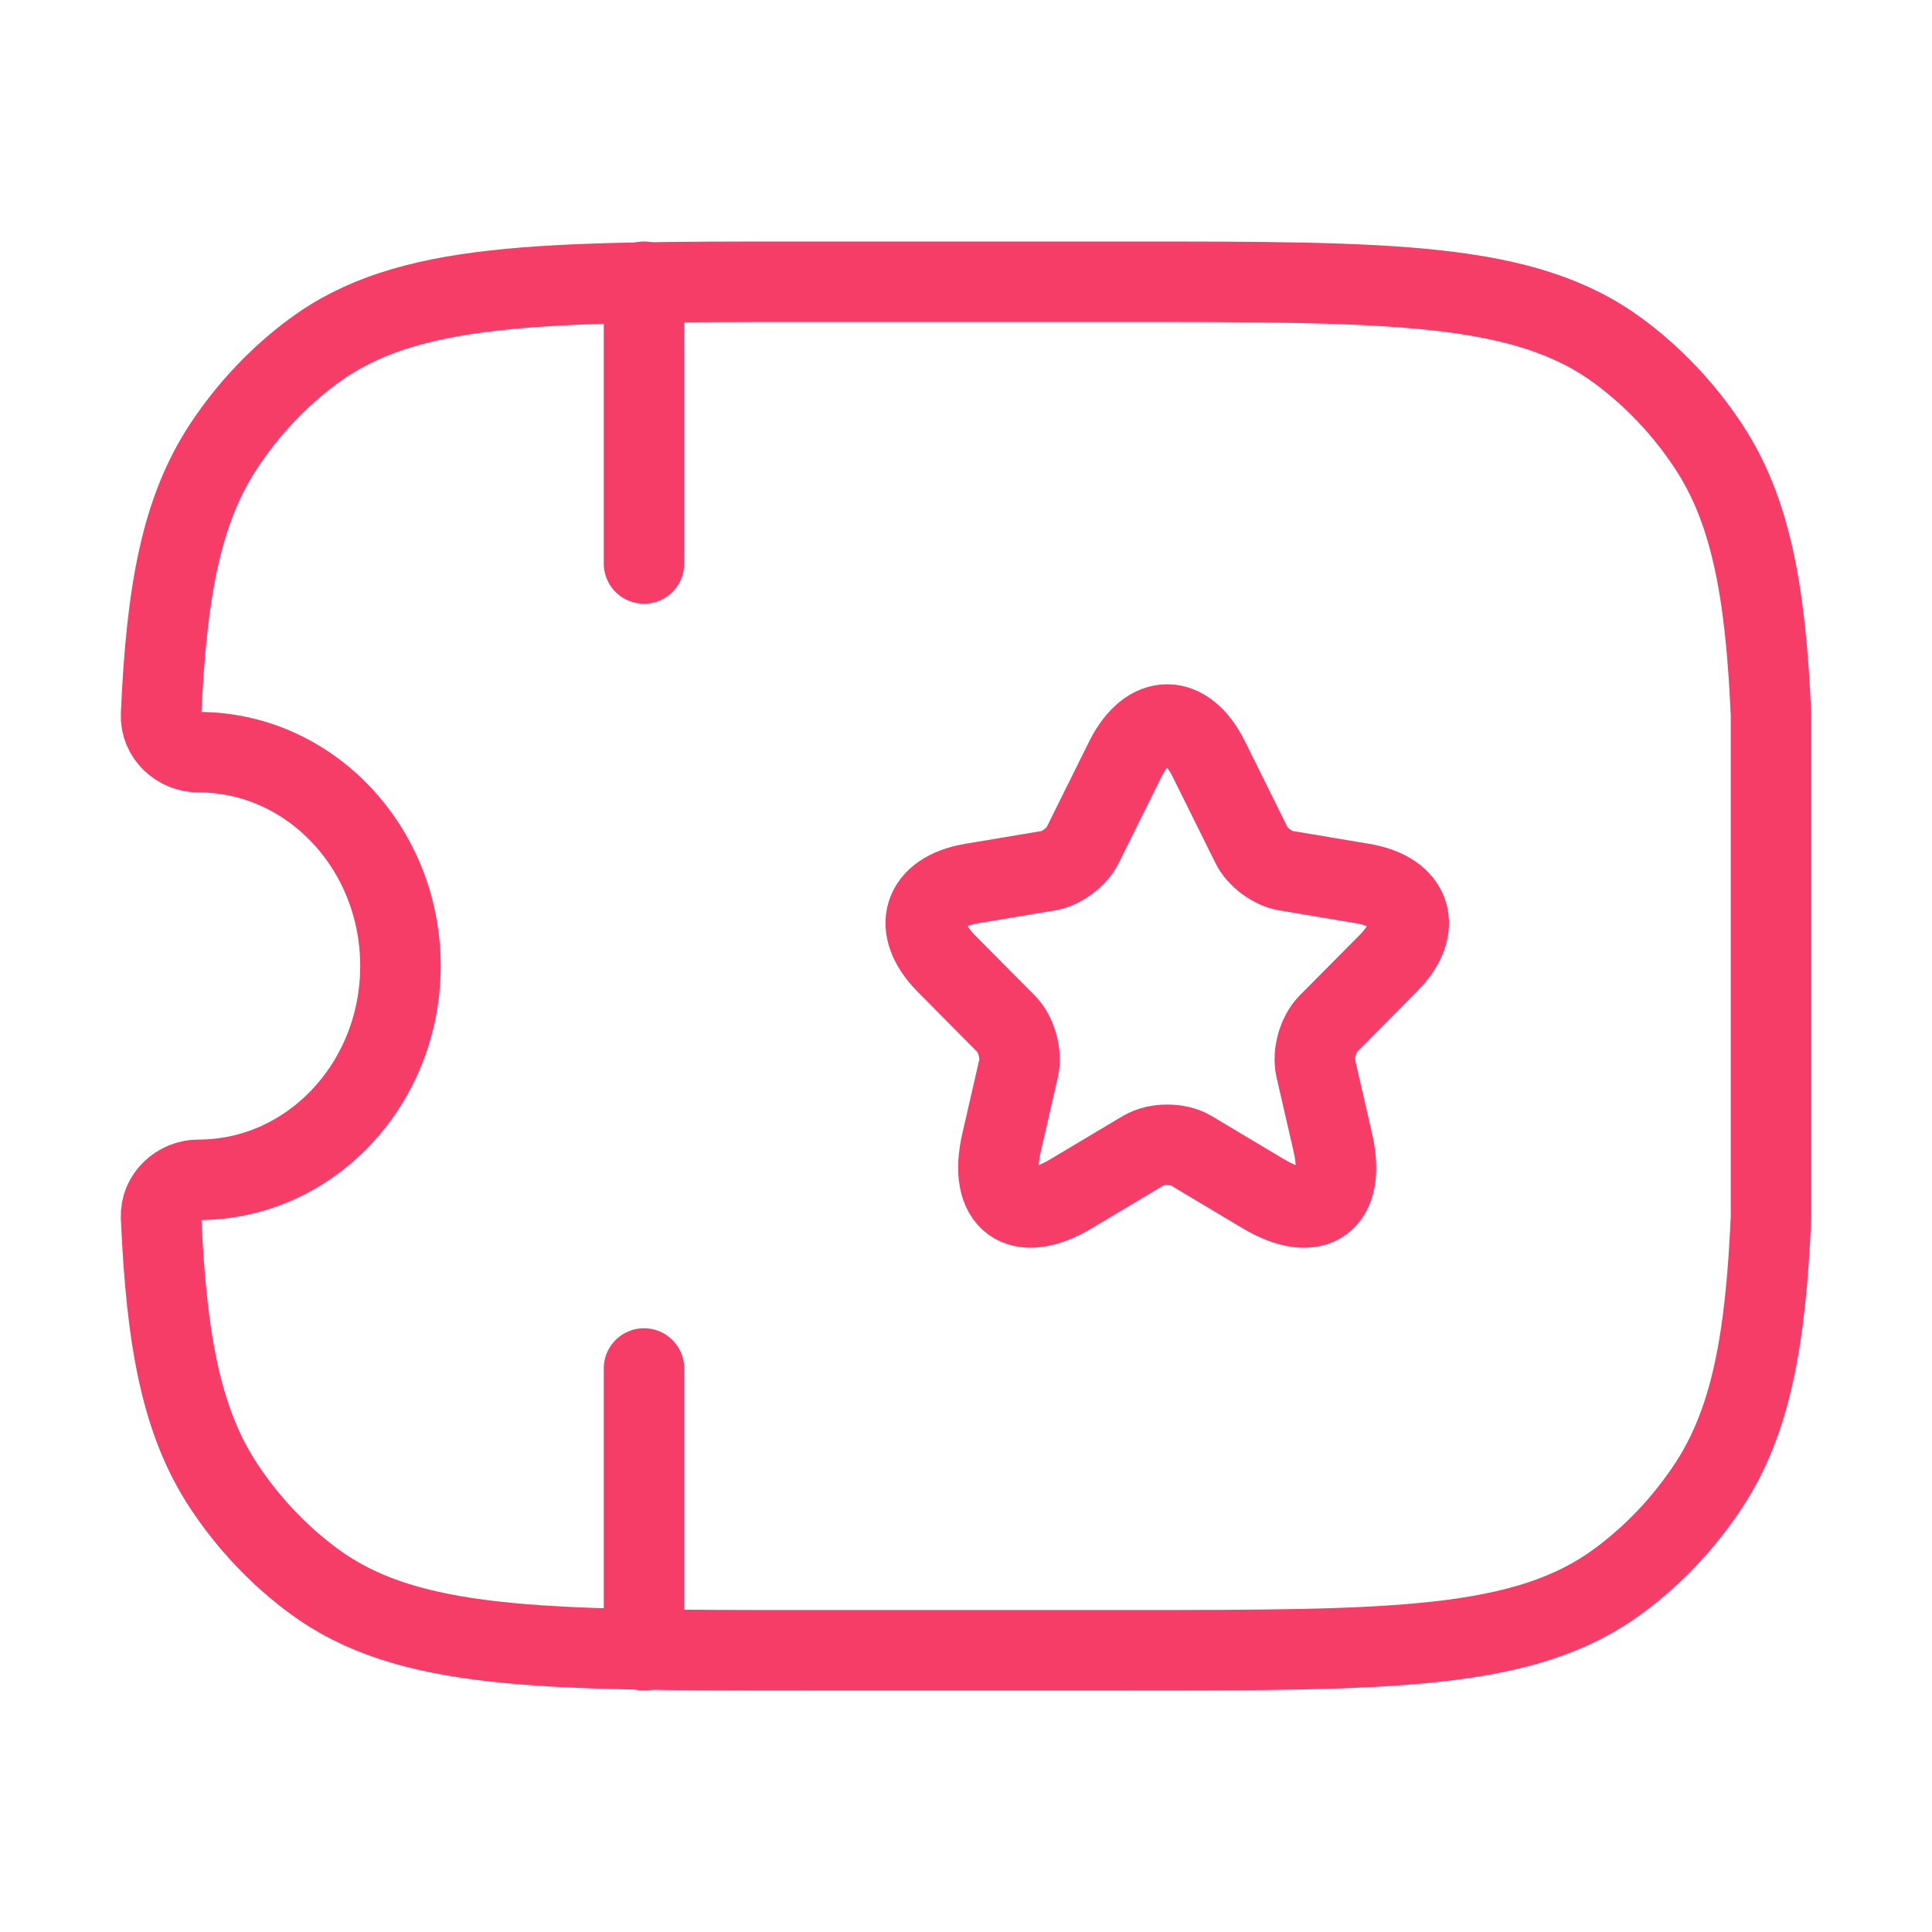
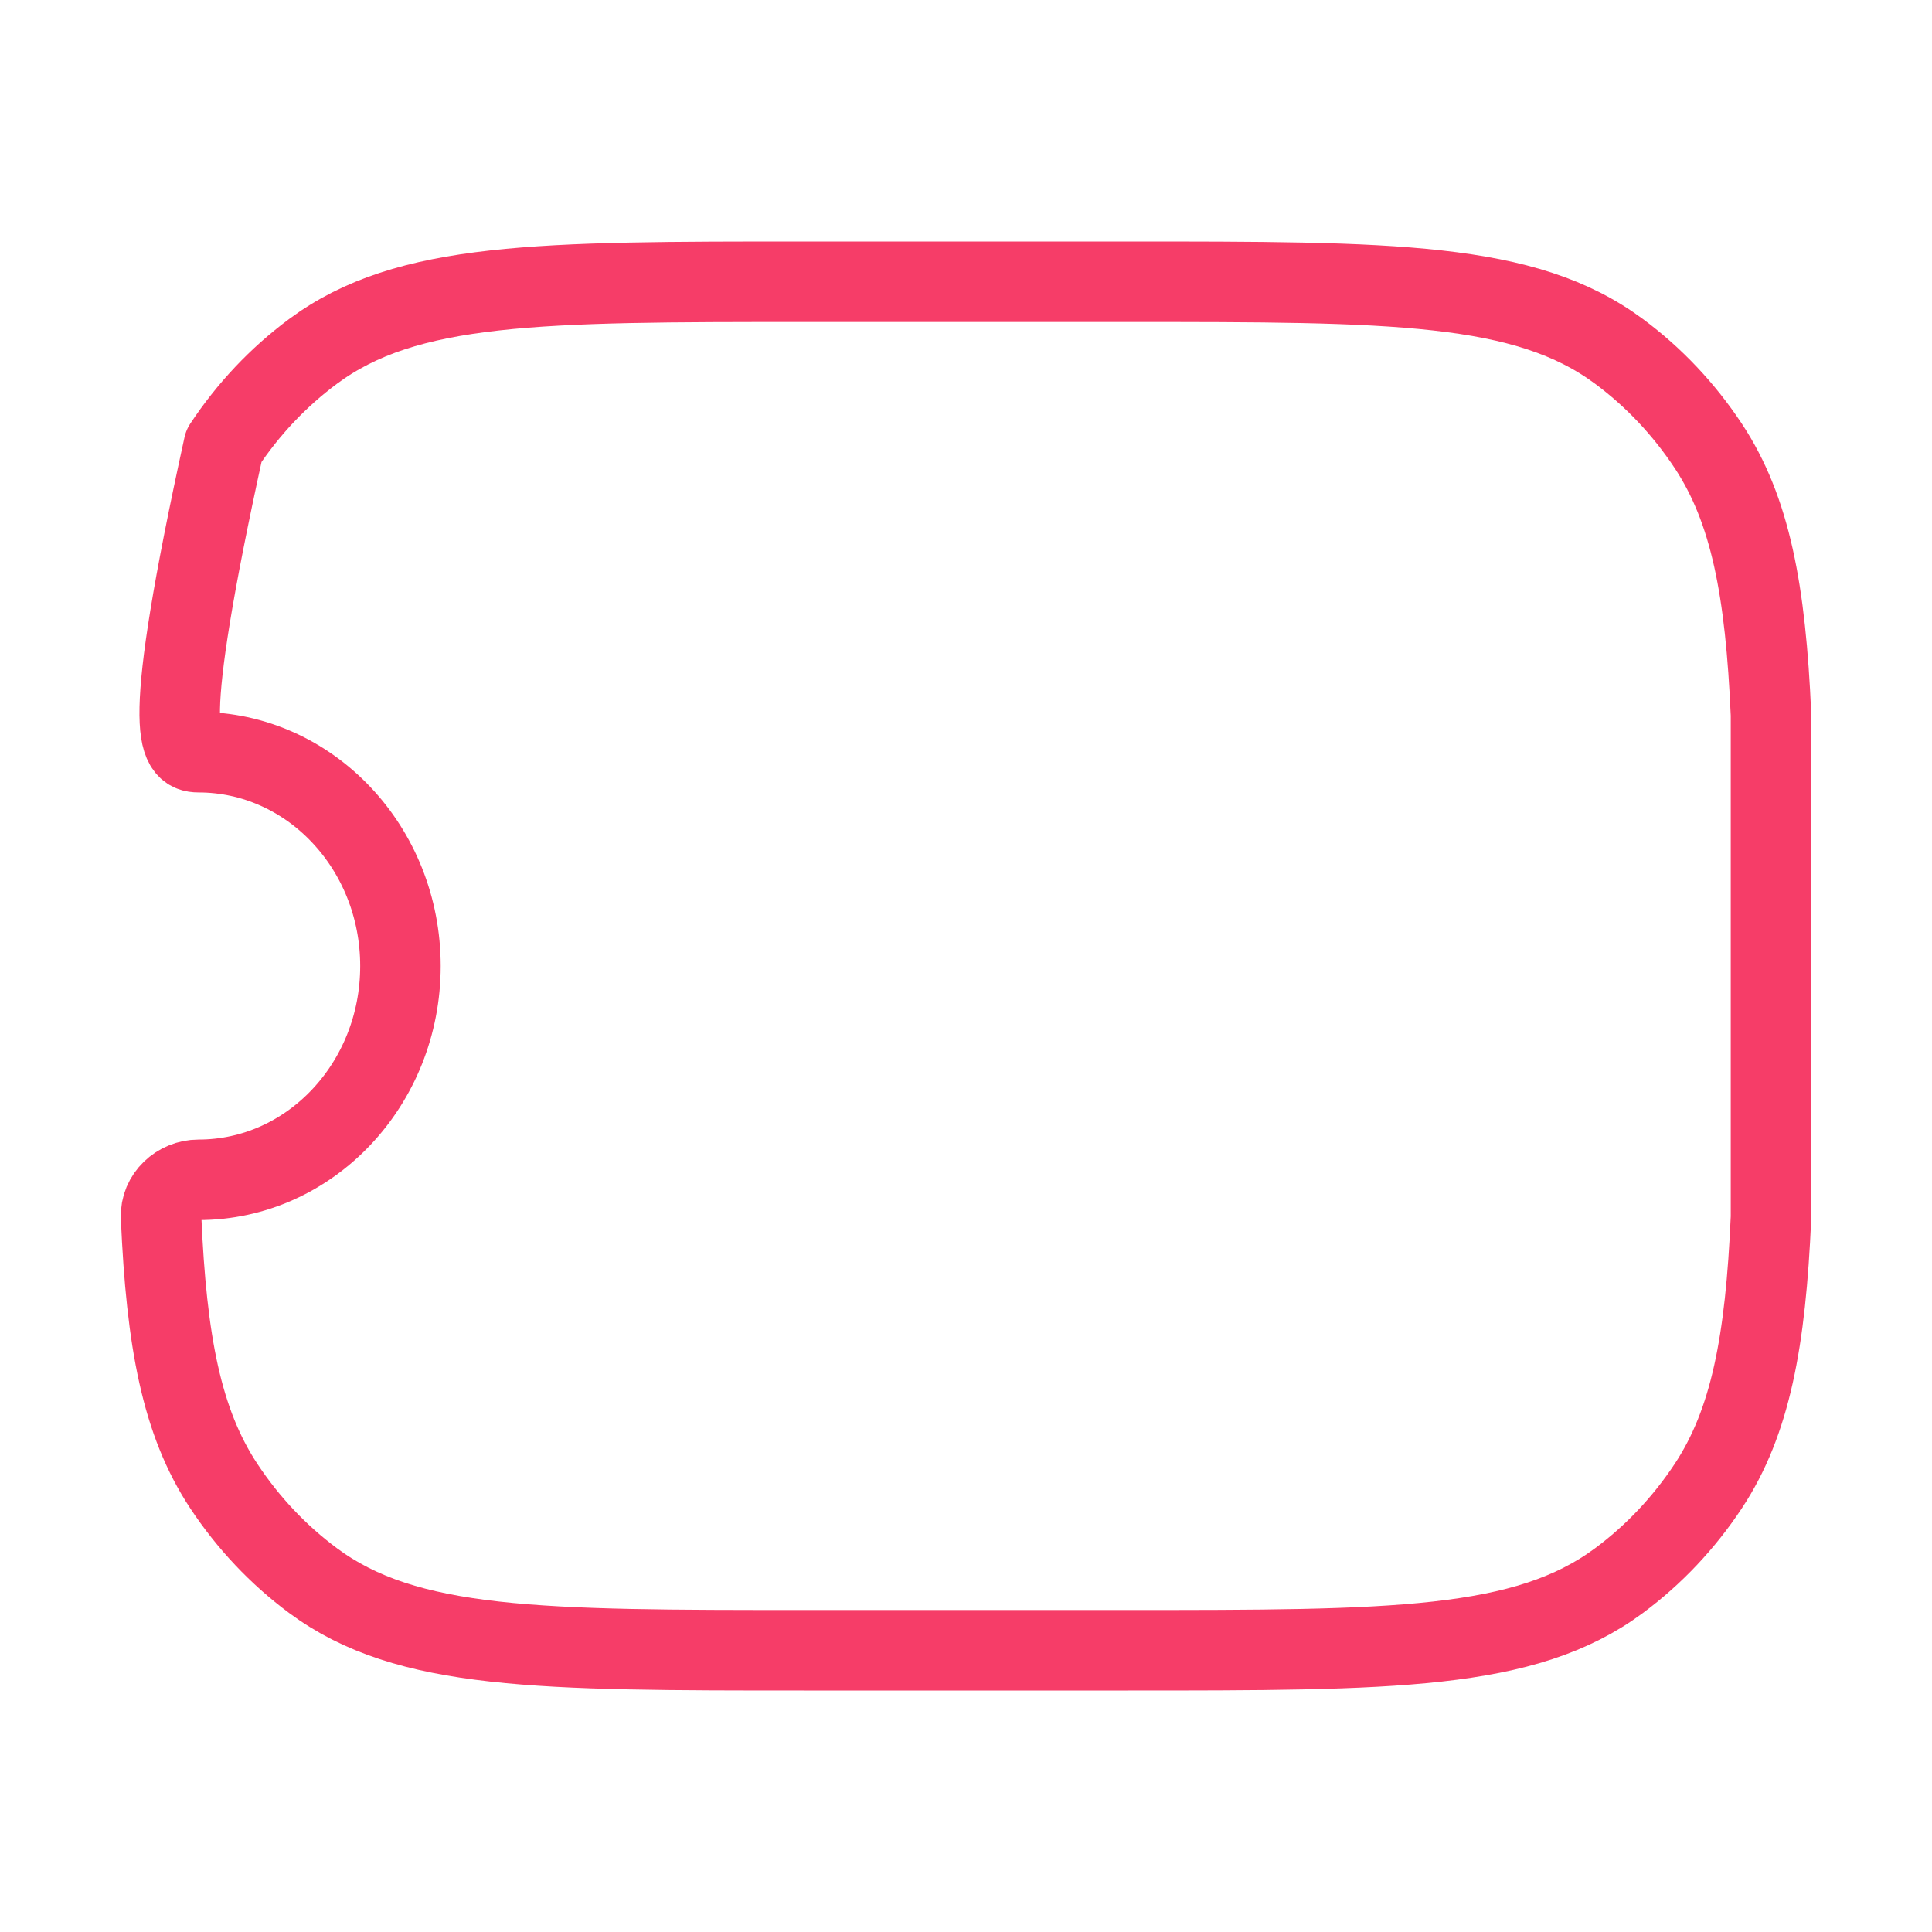
<svg xmlns="http://www.w3.org/2000/svg" width="48" height="48" viewBox="0 0 48 48" fill="none">
  <g id="Frame">
-     <path id="Vector" d="M30.037 18.867L31.092 20.996C31.236 21.293 31.62 21.577 31.944 21.631L33.858 21.952C35.082 22.157 35.37 23.053 34.488 23.936L33 25.436C32.748 25.69 32.61 26.18 32.688 26.531L33.114 28.388C33.45 29.858 32.676 30.426 31.386 29.658L29.593 28.587C29.269 28.394 28.735 28.394 28.405 28.587L26.611 29.658C25.327 30.426 24.547 29.852 24.883 28.388L25.309 26.531C25.387 26.18 25.249 25.69 24.997 25.436L23.509 23.936C22.633 23.053 22.915 22.157 24.139 21.952L26.053 21.631C26.371 21.577 26.755 21.293 26.899 20.996L27.955 18.867C28.531 17.711 29.467 17.711 30.037 18.867Z" stroke="#F63D68" stroke-width="2" stroke-linecap="round" stroke-linejoin="round" />
-     <path id="Vector_2" d="M16 34V41" stroke="#F63D68" stroke-width="2" stroke-linecap="round" stroke-linejoin="round" />
-     <path id="Vector_3" d="M16 7V14" stroke="#F63D68" stroke-width="2" stroke-linecap="round" stroke-linejoin="round" />
-     <path id="Vector_4" d="M44 17.758C43.866 14.674 43.491 12.666 42.441 11.078C41.836 10.164 41.086 9.369 40.222 8.729C37.889 7 34.598 7 28.016 7H19.986C13.404 7 10.112 7 7.779 8.729C6.916 9.369 6.165 10.164 5.561 11.078C4.511 12.666 4.136 14.673 4.002 17.757C3.979 18.284 4.433 18.688 4.931 18.688C7.702 18.688 9.949 21.066 9.949 24C9.949 26.934 7.702 29.312 4.931 29.312C4.433 29.312 3.979 29.716 4.002 30.243C4.136 33.327 4.511 35.334 5.561 36.922C6.165 37.836 6.916 38.631 7.779 39.271C10.112 41 13.404 41 19.986 41H28.016C34.598 41 37.889 41 40.222 39.271C41.086 38.631 41.836 37.836 42.441 36.922C43.491 35.334 43.866 33.326 44 30.242V17.758Z" stroke="#F63D68" stroke-width="2" stroke-linejoin="round" />
+     <path id="Vector_4" d="M44 17.758C43.866 14.674 43.491 12.666 42.441 11.078C41.836 10.164 41.086 9.369 40.222 8.729C37.889 7 34.598 7 28.016 7H19.986C13.404 7 10.112 7 7.779 8.729C6.916 9.369 6.165 10.164 5.561 11.078C3.979 18.284 4.433 18.688 4.931 18.688C7.702 18.688 9.949 21.066 9.949 24C9.949 26.934 7.702 29.312 4.931 29.312C4.433 29.312 3.979 29.716 4.002 30.243C4.136 33.327 4.511 35.334 5.561 36.922C6.165 37.836 6.916 38.631 7.779 39.271C10.112 41 13.404 41 19.986 41H28.016C34.598 41 37.889 41 40.222 39.271C41.086 38.631 41.836 37.836 42.441 36.922C43.491 35.334 43.866 33.326 44 30.242V17.758Z" stroke="#F63D68" stroke-width="2" stroke-linejoin="round" />
  </g>
</svg>